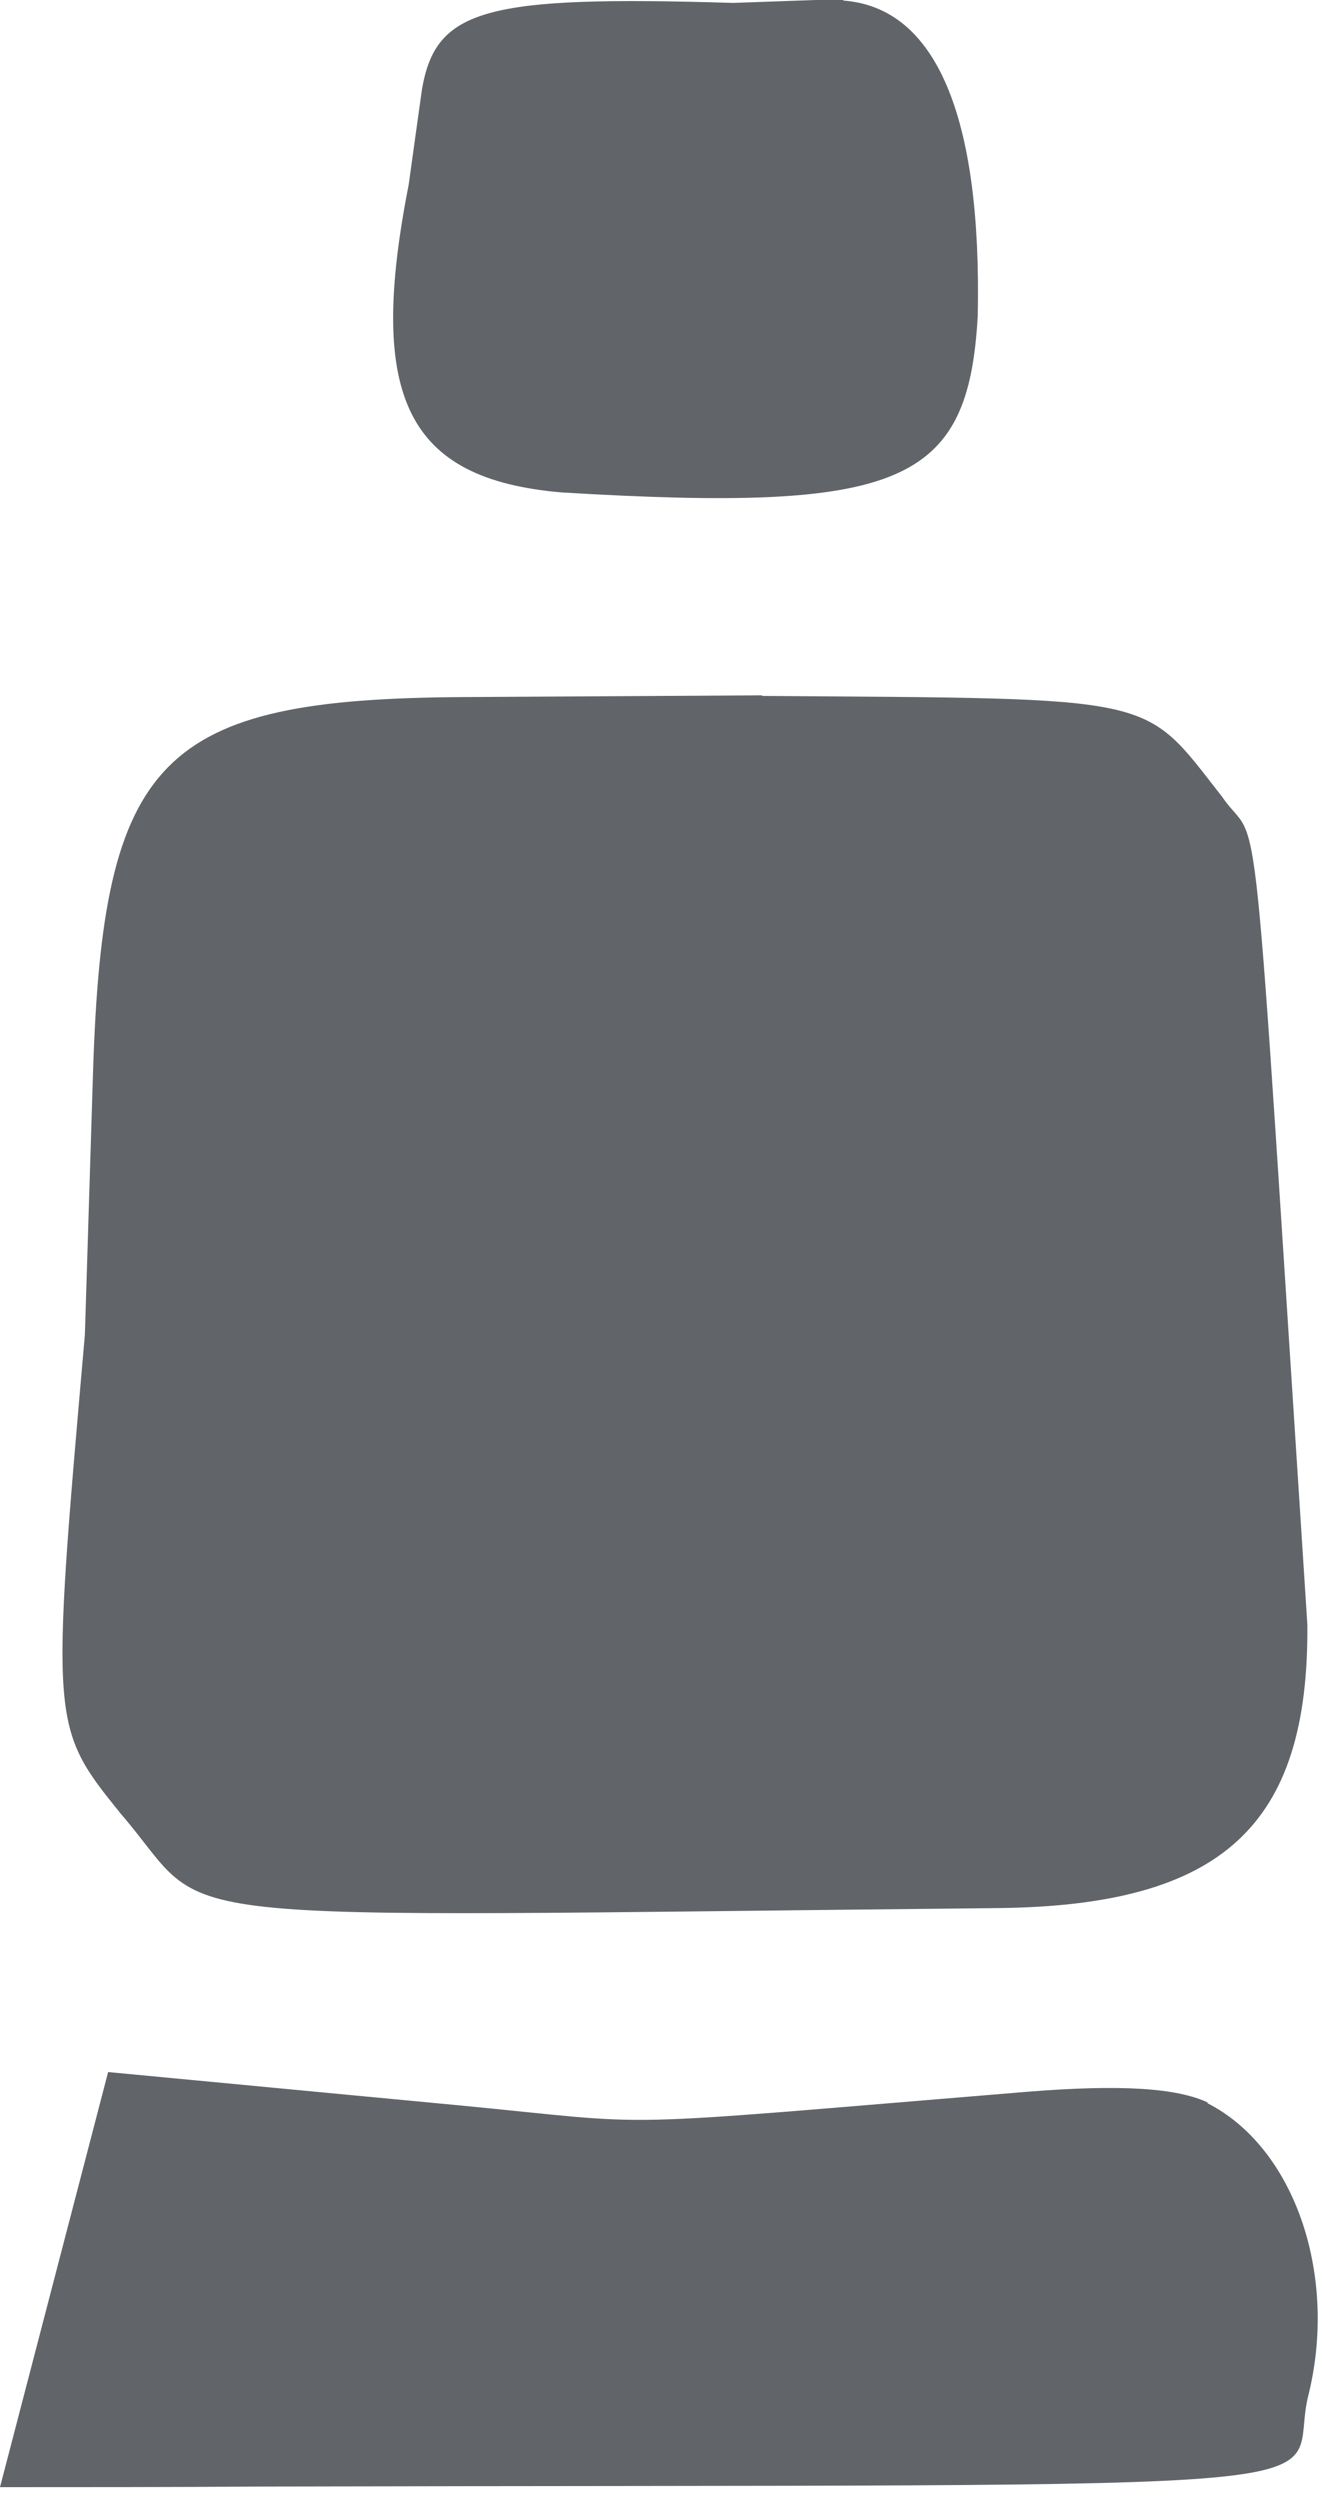
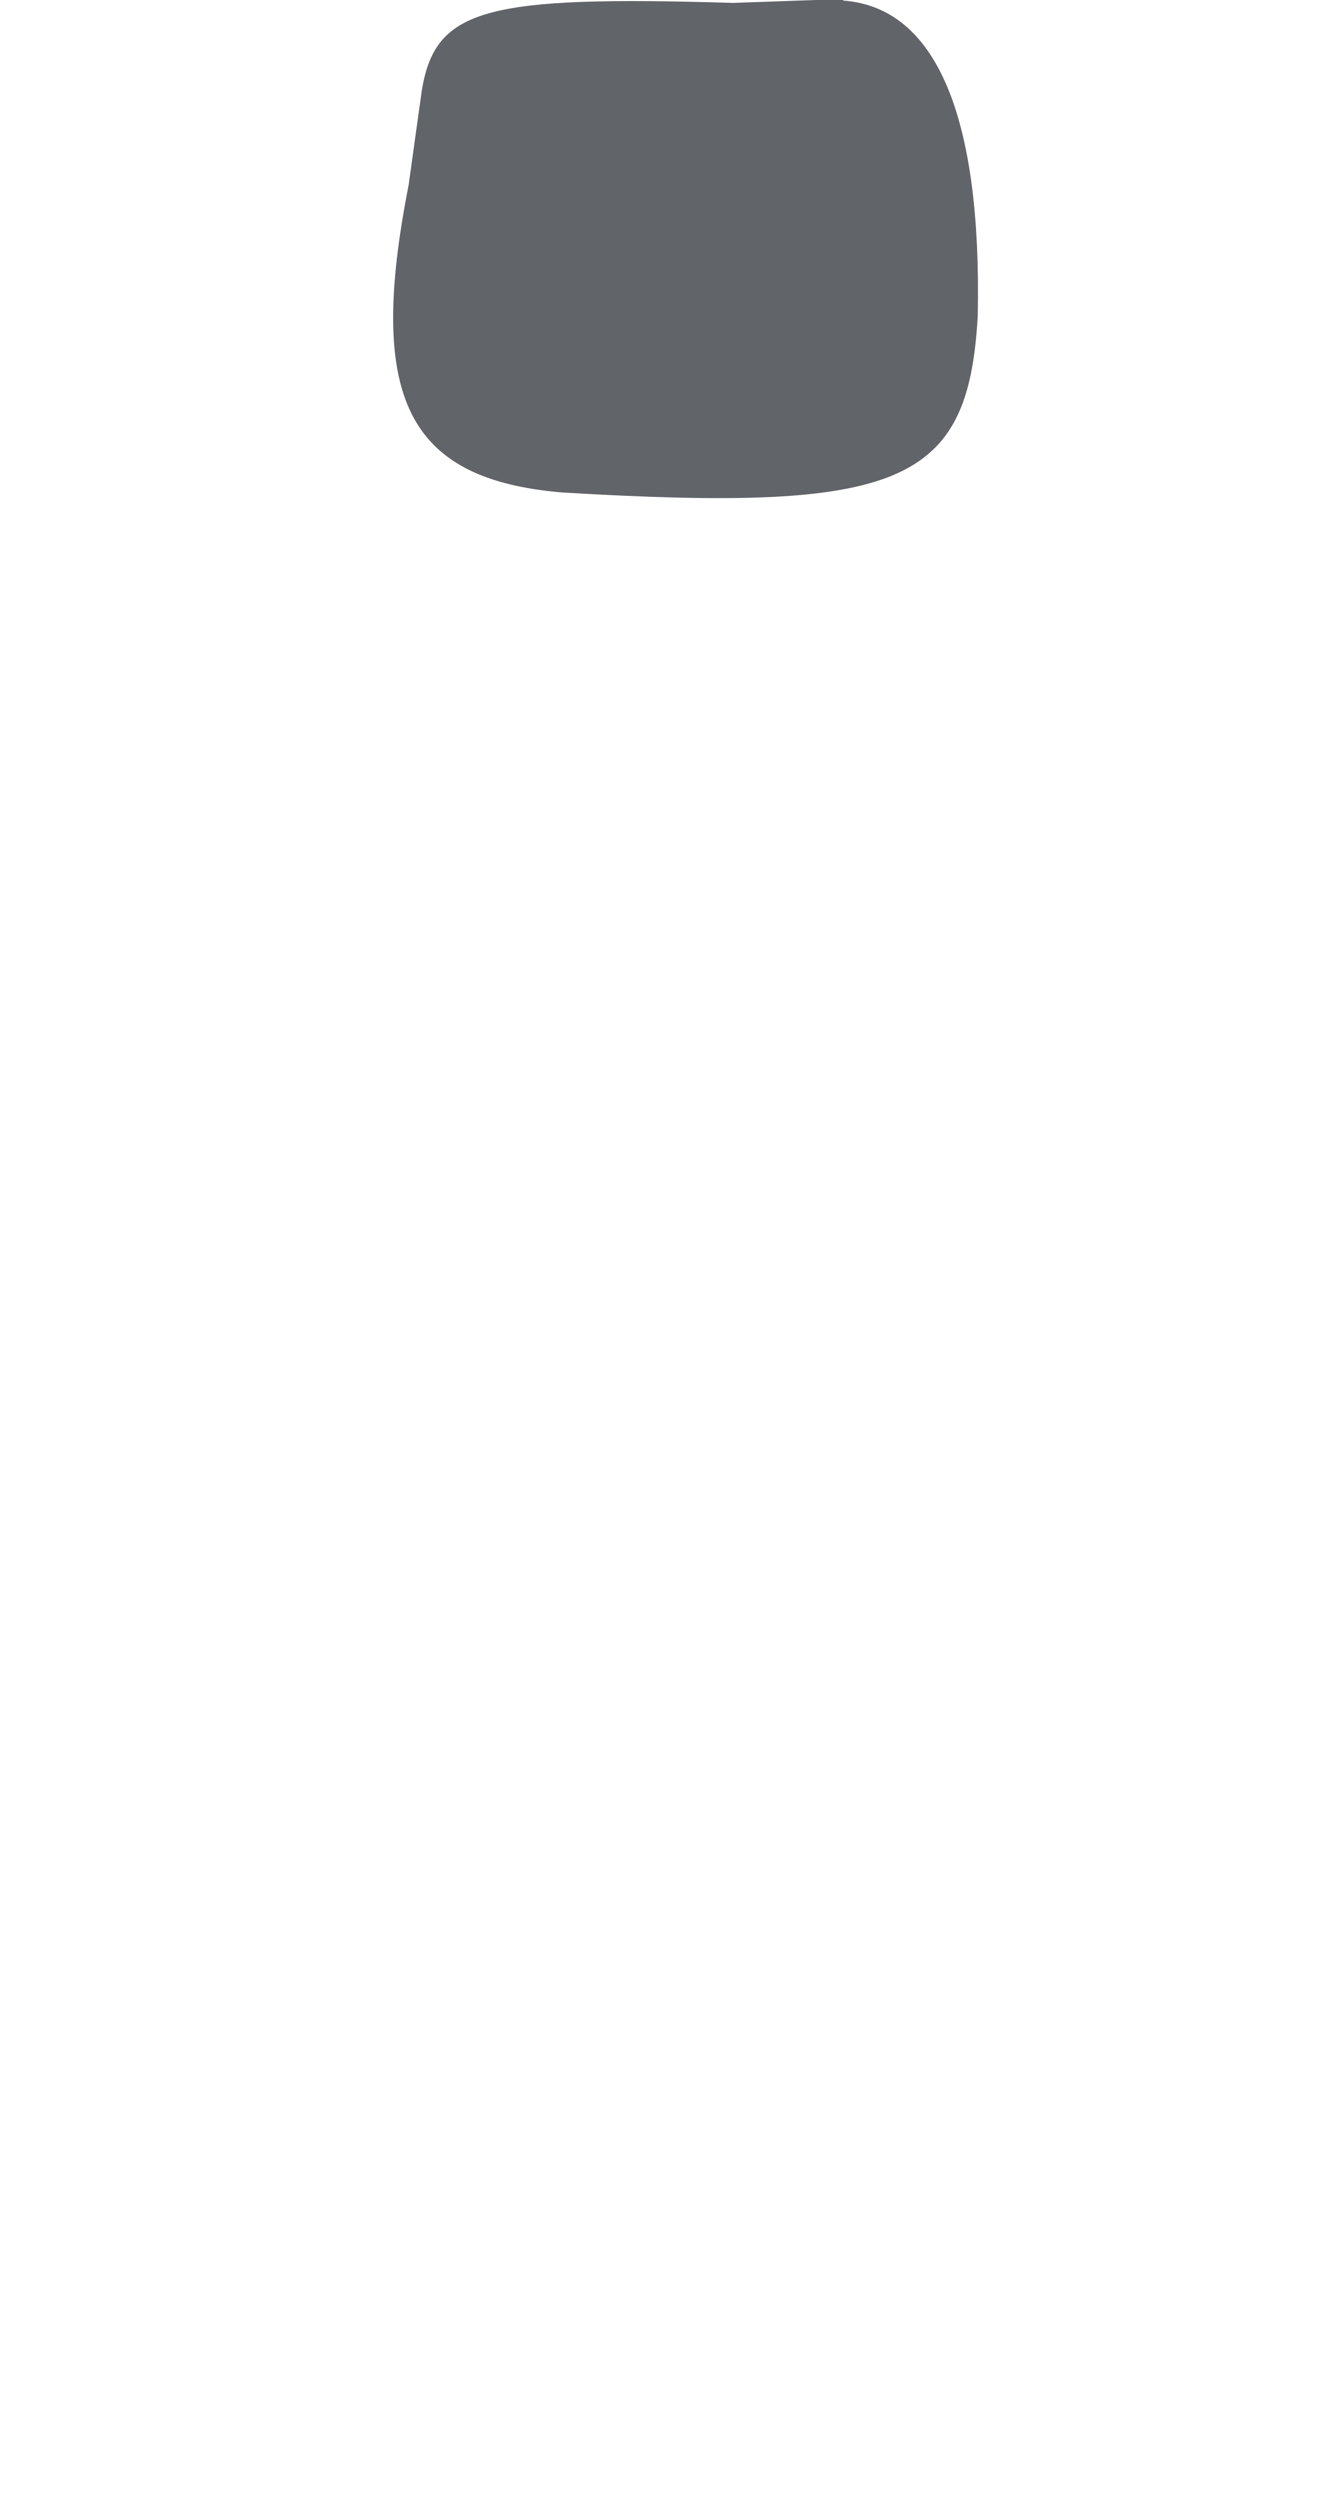
<svg xmlns="http://www.w3.org/2000/svg" xml:space="preserve" shape-rendering="geometricPrecision" text-rendering="geometricPrecision" image-rendering="optimizeQuality" fill-rule="evenodd" clip-rule="evenodd" viewBox="0 0 23 43" enable-background="new 0 0 23 43">
  <g id="Layer_1">
-     <path fill="#616569" d="M20.79,36.17 L20.76,36.17 C22.25,36.92 23.01,39.08 22.52,41.15 C22.03,42.95 24.62,42.72 4.37,42.77 C2.96,42.78 1.4,42.78 -0,42.78 L1.86,35.64 L7.87,36.21 C11.52,36.56 10.12,36.6 17.66,35.98 C19.27,35.85 20.25,35.91 20.79,36.17 L20.79,36.17 z" />
-     <path fill="#616569" d="M13.11,11.96 L13.11,11.97 C20.01,12.02 19.64,11.94 21.02,13.7 C21.71,14.71 21.5,12.68 22.49,27.94 C22.52,31.41 21.02,32.78 17.16,32.82 C2.04,32.97 3.77,33.16 2.08,31.2 C0.87,29.7 0.87,29.69 1.46,22.96 L1.6,18.45 C1.77,13.02 2.75,12.02 7.97,11.99 L13.11,11.96 L13.11,11.96 z" />
    <path fill="#616569" d="M14.5,0 L14.51,0.01 C16.1,0.13 16.89,1.99 16.82,5.43 C16.66,8.33 15.51,8.82 9.66,8.47 C7,8.24 6.31,6.84 7.03,3.18 C7.16,2.23 7.13,2.47 7.26,1.53 C7.5,0.15 8.35,-0.08 12.61,0.05 L14.03,0 C14.3,0 14.23,0 14.5,0 L14.5,0 z" />
  </g>
</svg>